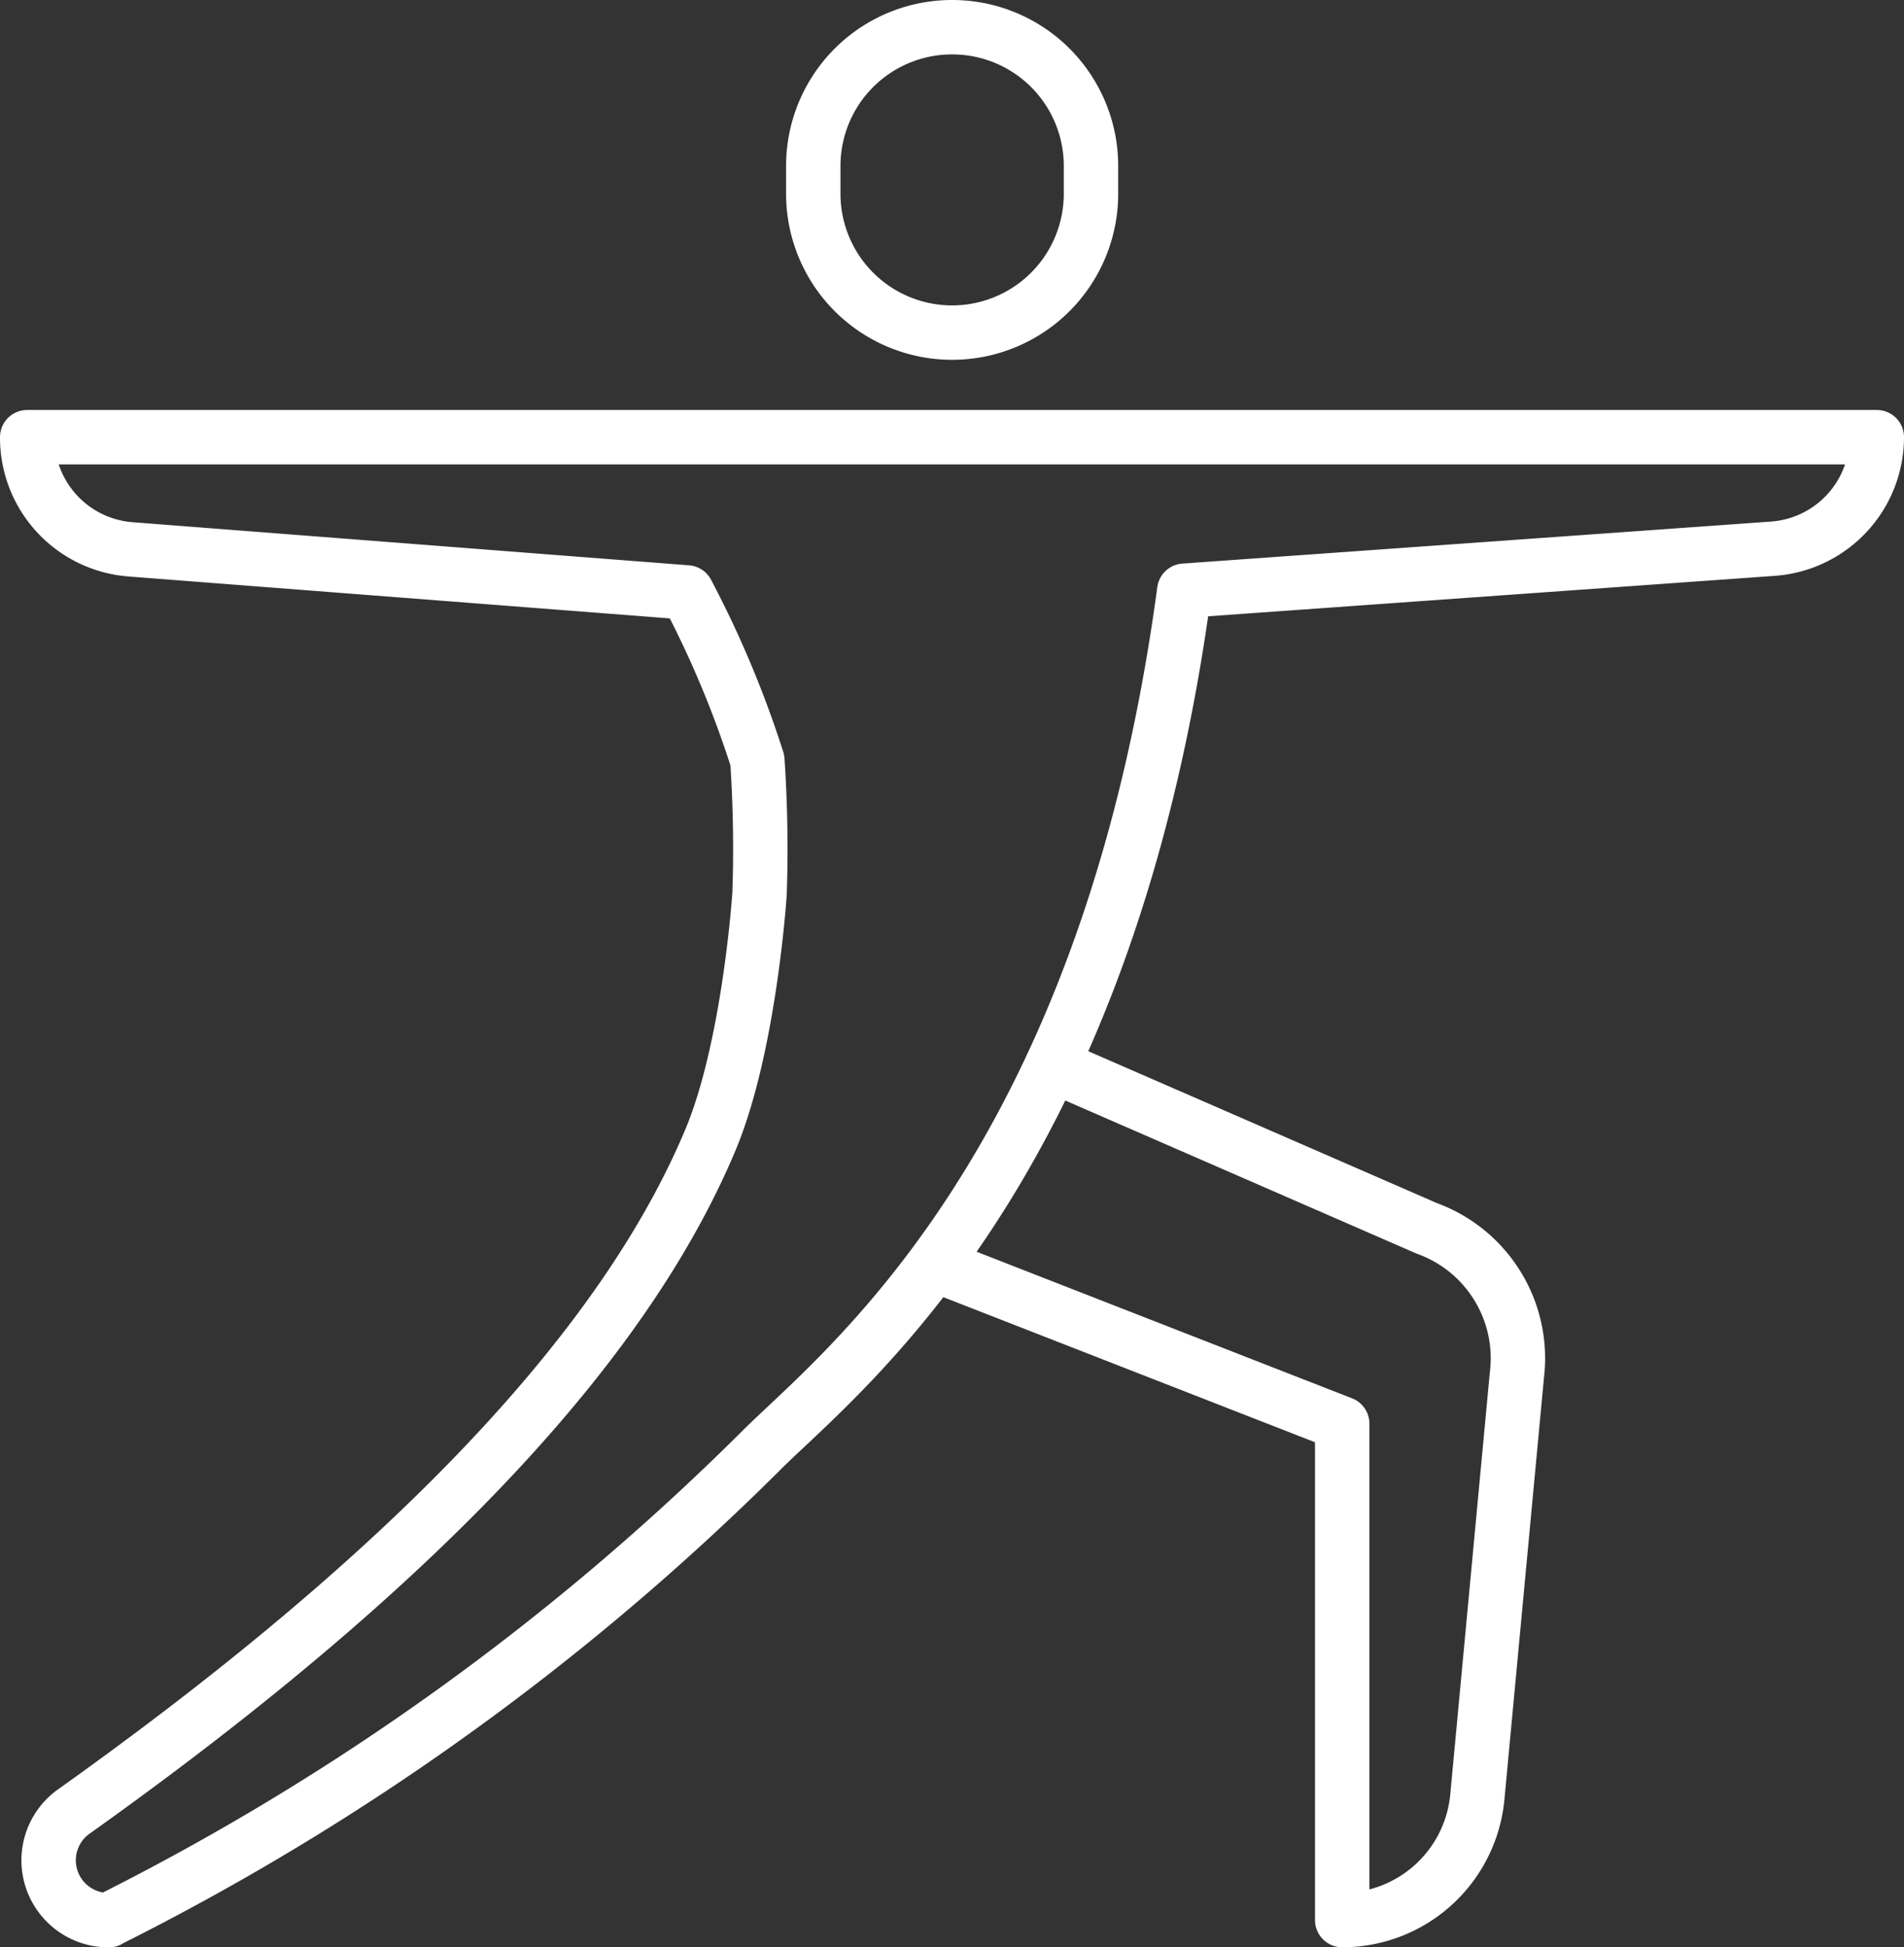
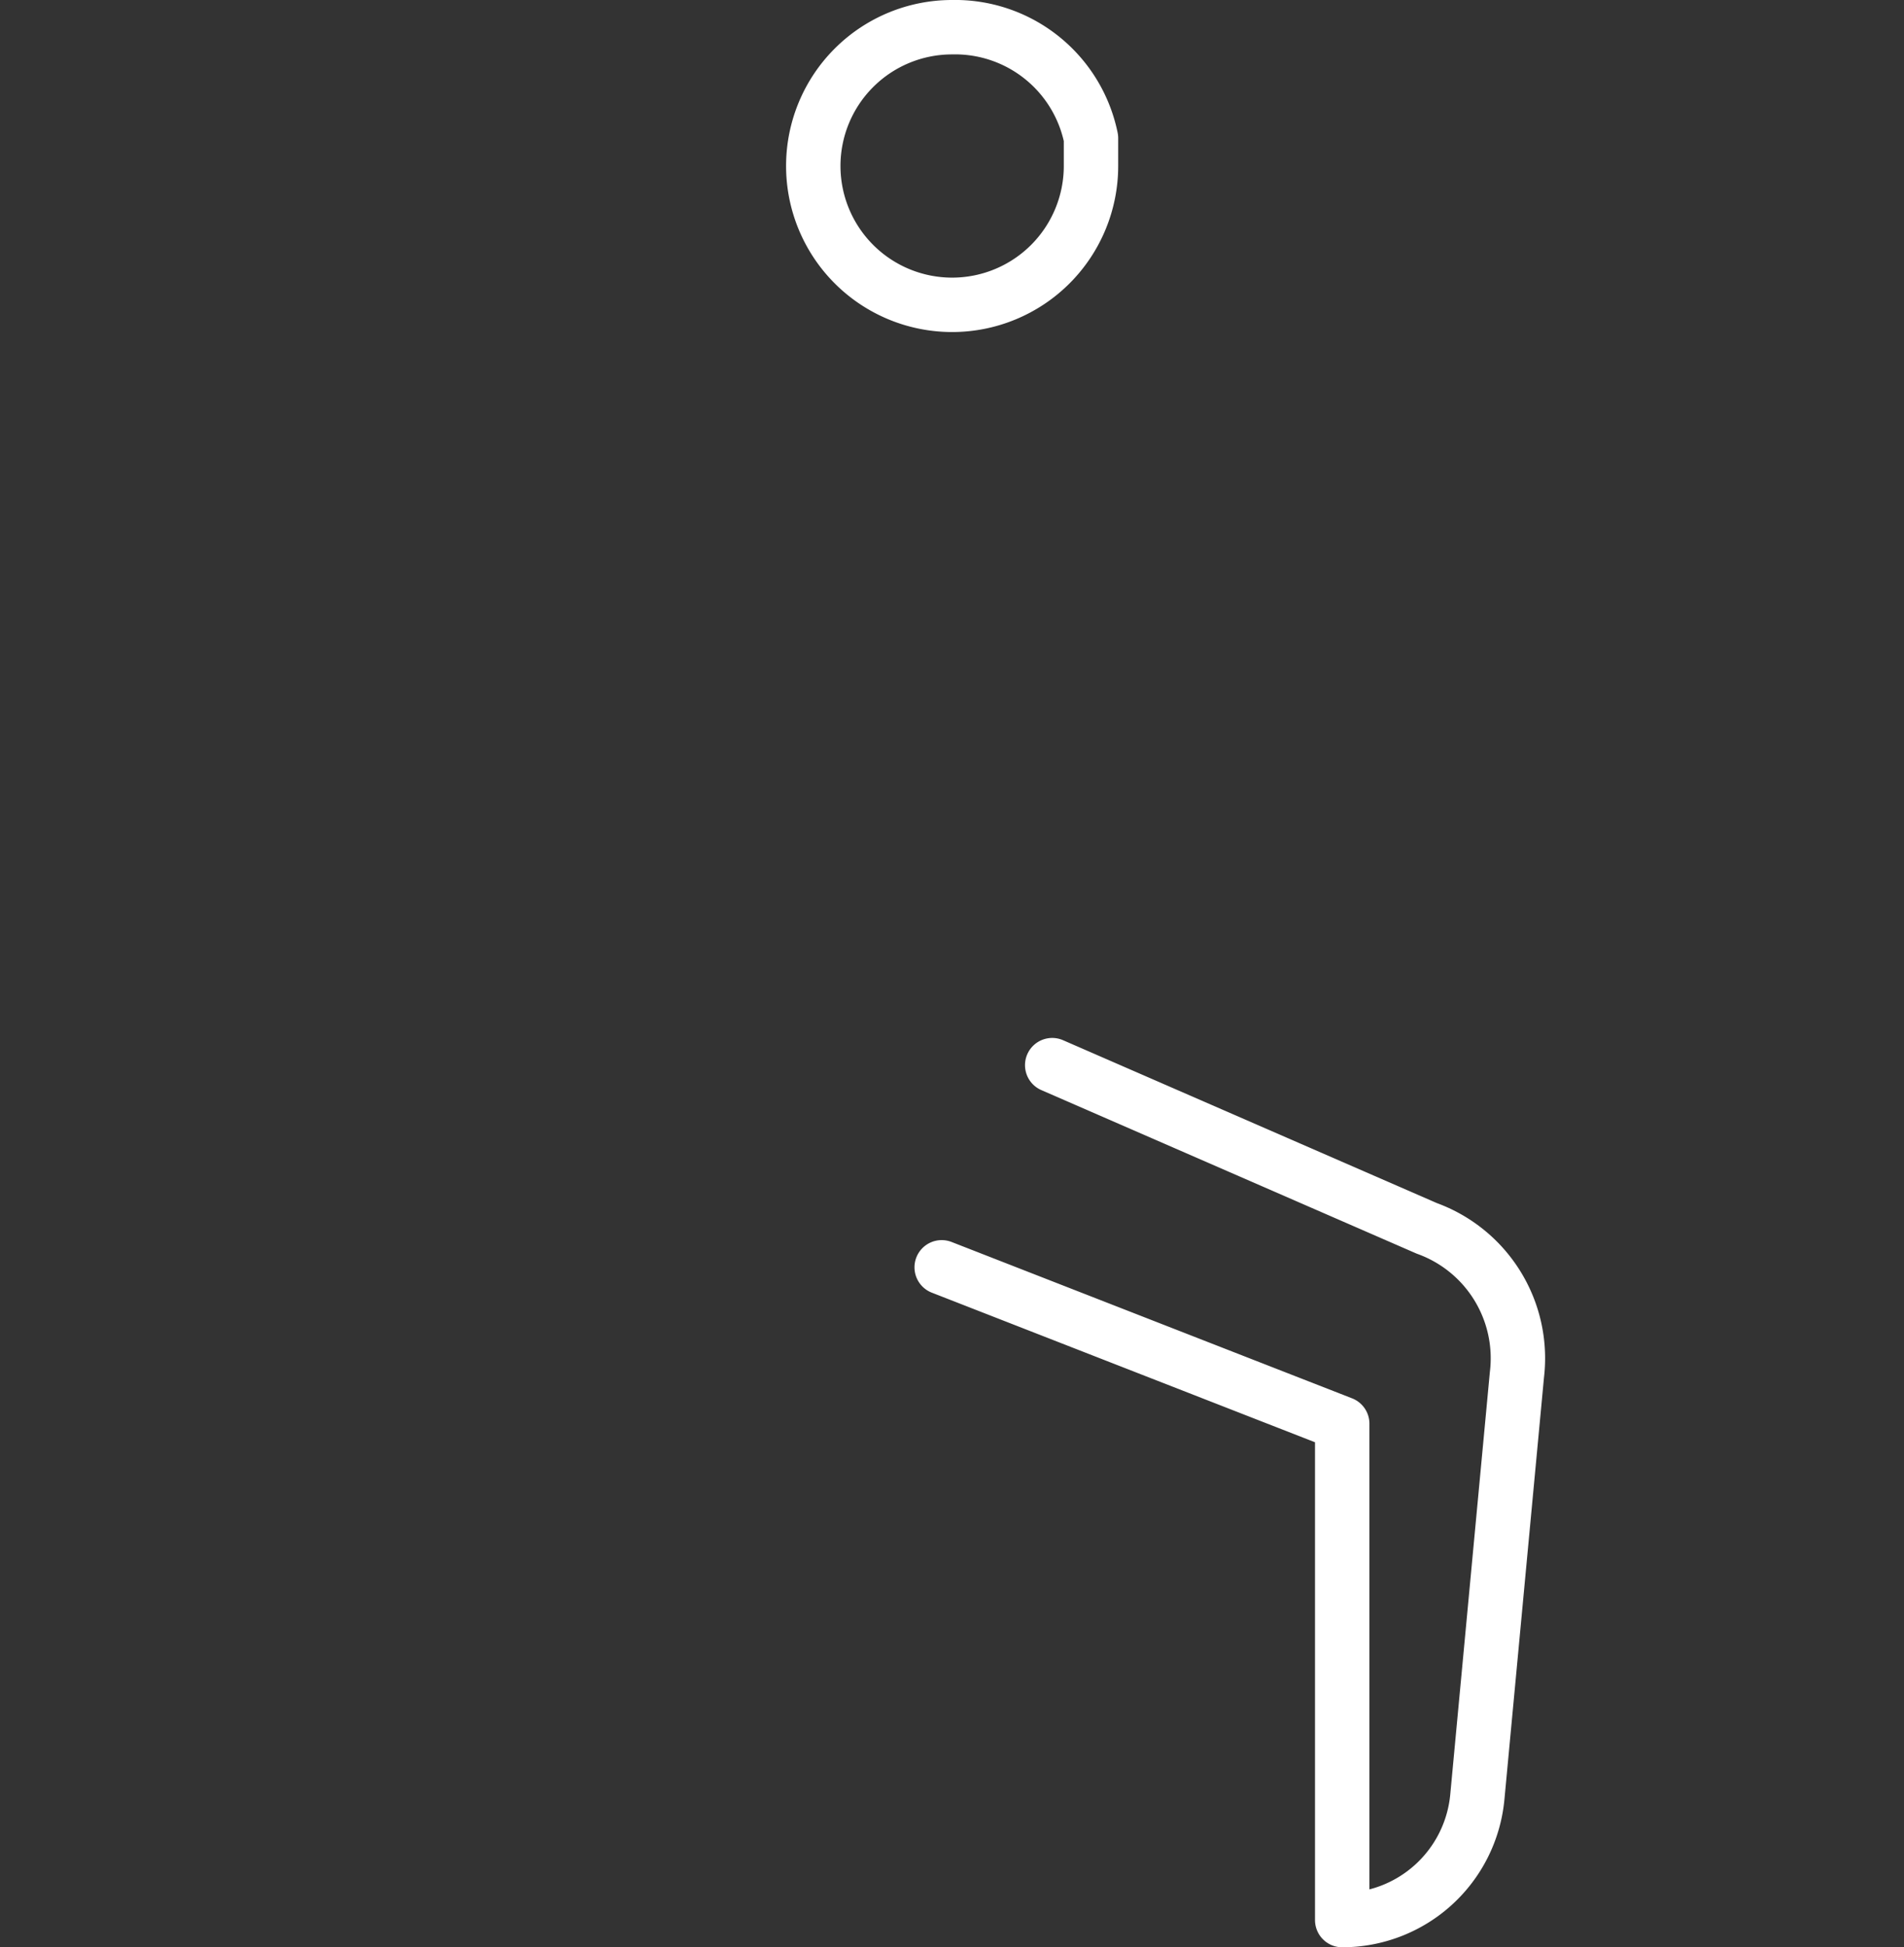
<svg xmlns="http://www.w3.org/2000/svg" width="70" height="71.575" viewBox="0 0 70 71.575">
  <rect x="0" y="0" width="70" height="71.575" fill="#333333" stroke="none" />
  <g id="Group_17695" data-name="Group 17695" transform="translate(-620.667 -1051.833)">
-     <path id="Path_20667" data-name="Path 20667" d="M730.738,1052.833a5.1,5.1,0,0,0-5.1,5.1v1.021a5.1,5.1,0,0,0,10.21,0v-1.021A5.1,5.1,0,0,0,730.738,1052.833Z" transform="translate(-75.071)" fill="none" stroke="#fff" stroke-linecap="round" stroke-linejoin="round" stroke-width="2" />
-     <path id="Path_20668" data-name="Path 20668" d="M624.668,1161.542a93.007,93.007,0,0,0,23.927-17.2c2.81-2.838,12.724-10.22,15.611-31.661l21.638-1.544a4.115,4.115,0,0,0,3.823-4.1h-68v.023a4.115,4.115,0,0,0,3.8,4.1l20.457,1.584a37.95,37.95,0,0,1,2.587,6.168,48.517,48.517,0,0,1,.081,4.9s-.367,5.646-1.82,9.09c-2.665,6.319-8.982,14.395-23.382,24.646a2.2,2.2,0,0,0,1.279,4Z" transform="translate(0 -39.134)" fill="none" stroke="#fff" stroke-linecap="round" stroke-linejoin="round" stroke-width="2" />
+     <path id="Path_20667" data-name="Path 20667" d="M730.738,1052.833a5.1,5.1,0,0,0-5.1,5.1a5.1,5.1,0,0,0,10.21,0v-1.021A5.1,5.1,0,0,0,730.738,1052.833Z" transform="translate(-75.071)" fill="none" stroke="#fff" stroke-linecap="round" stroke-linejoin="round" stroke-width="2" />
    <path id="Path_20669" data-name="Path 20669" d="M746.7,1190.1l13.772,6a5.077,5.077,0,0,1,3.313,5.383L762.33,1217a4.99,4.99,0,0,1-4.968,4.525v-18.246l-14.725-5.748" transform="translate(-87.349 -99.114)" fill="none" stroke="#fff" stroke-linecap="round" stroke-linejoin="round" stroke-width="2" />
  </g>
</svg>